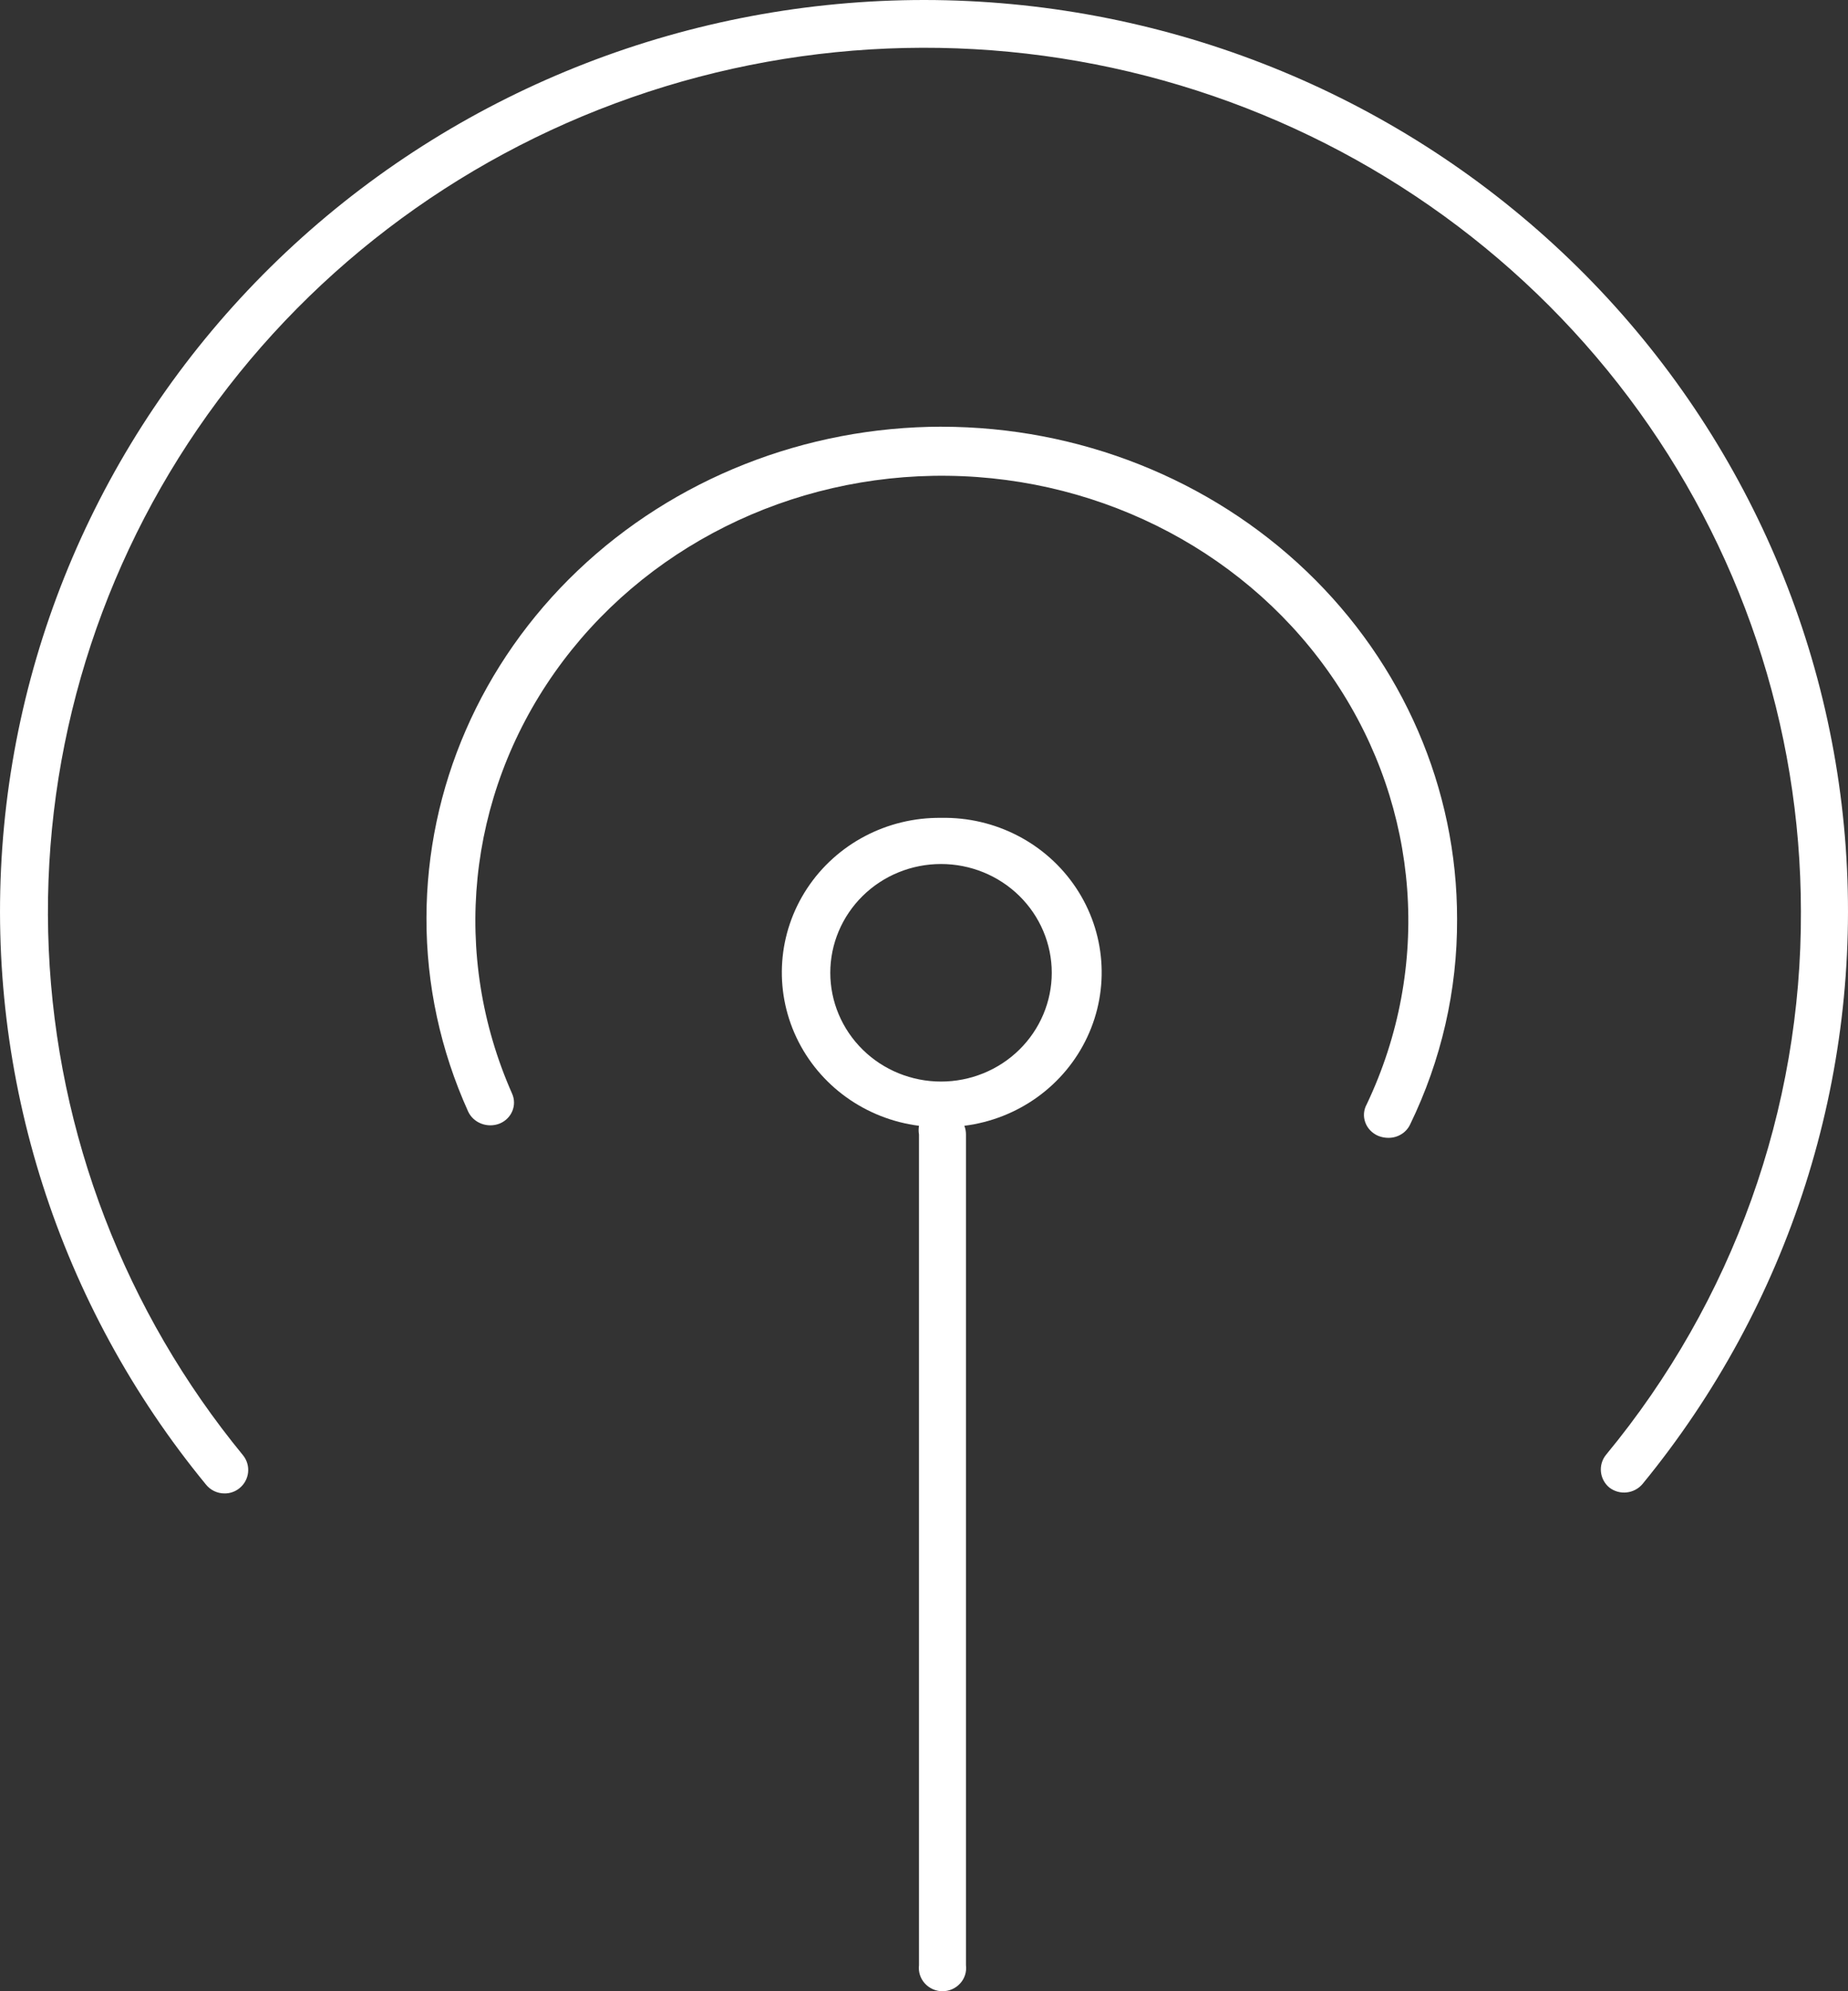
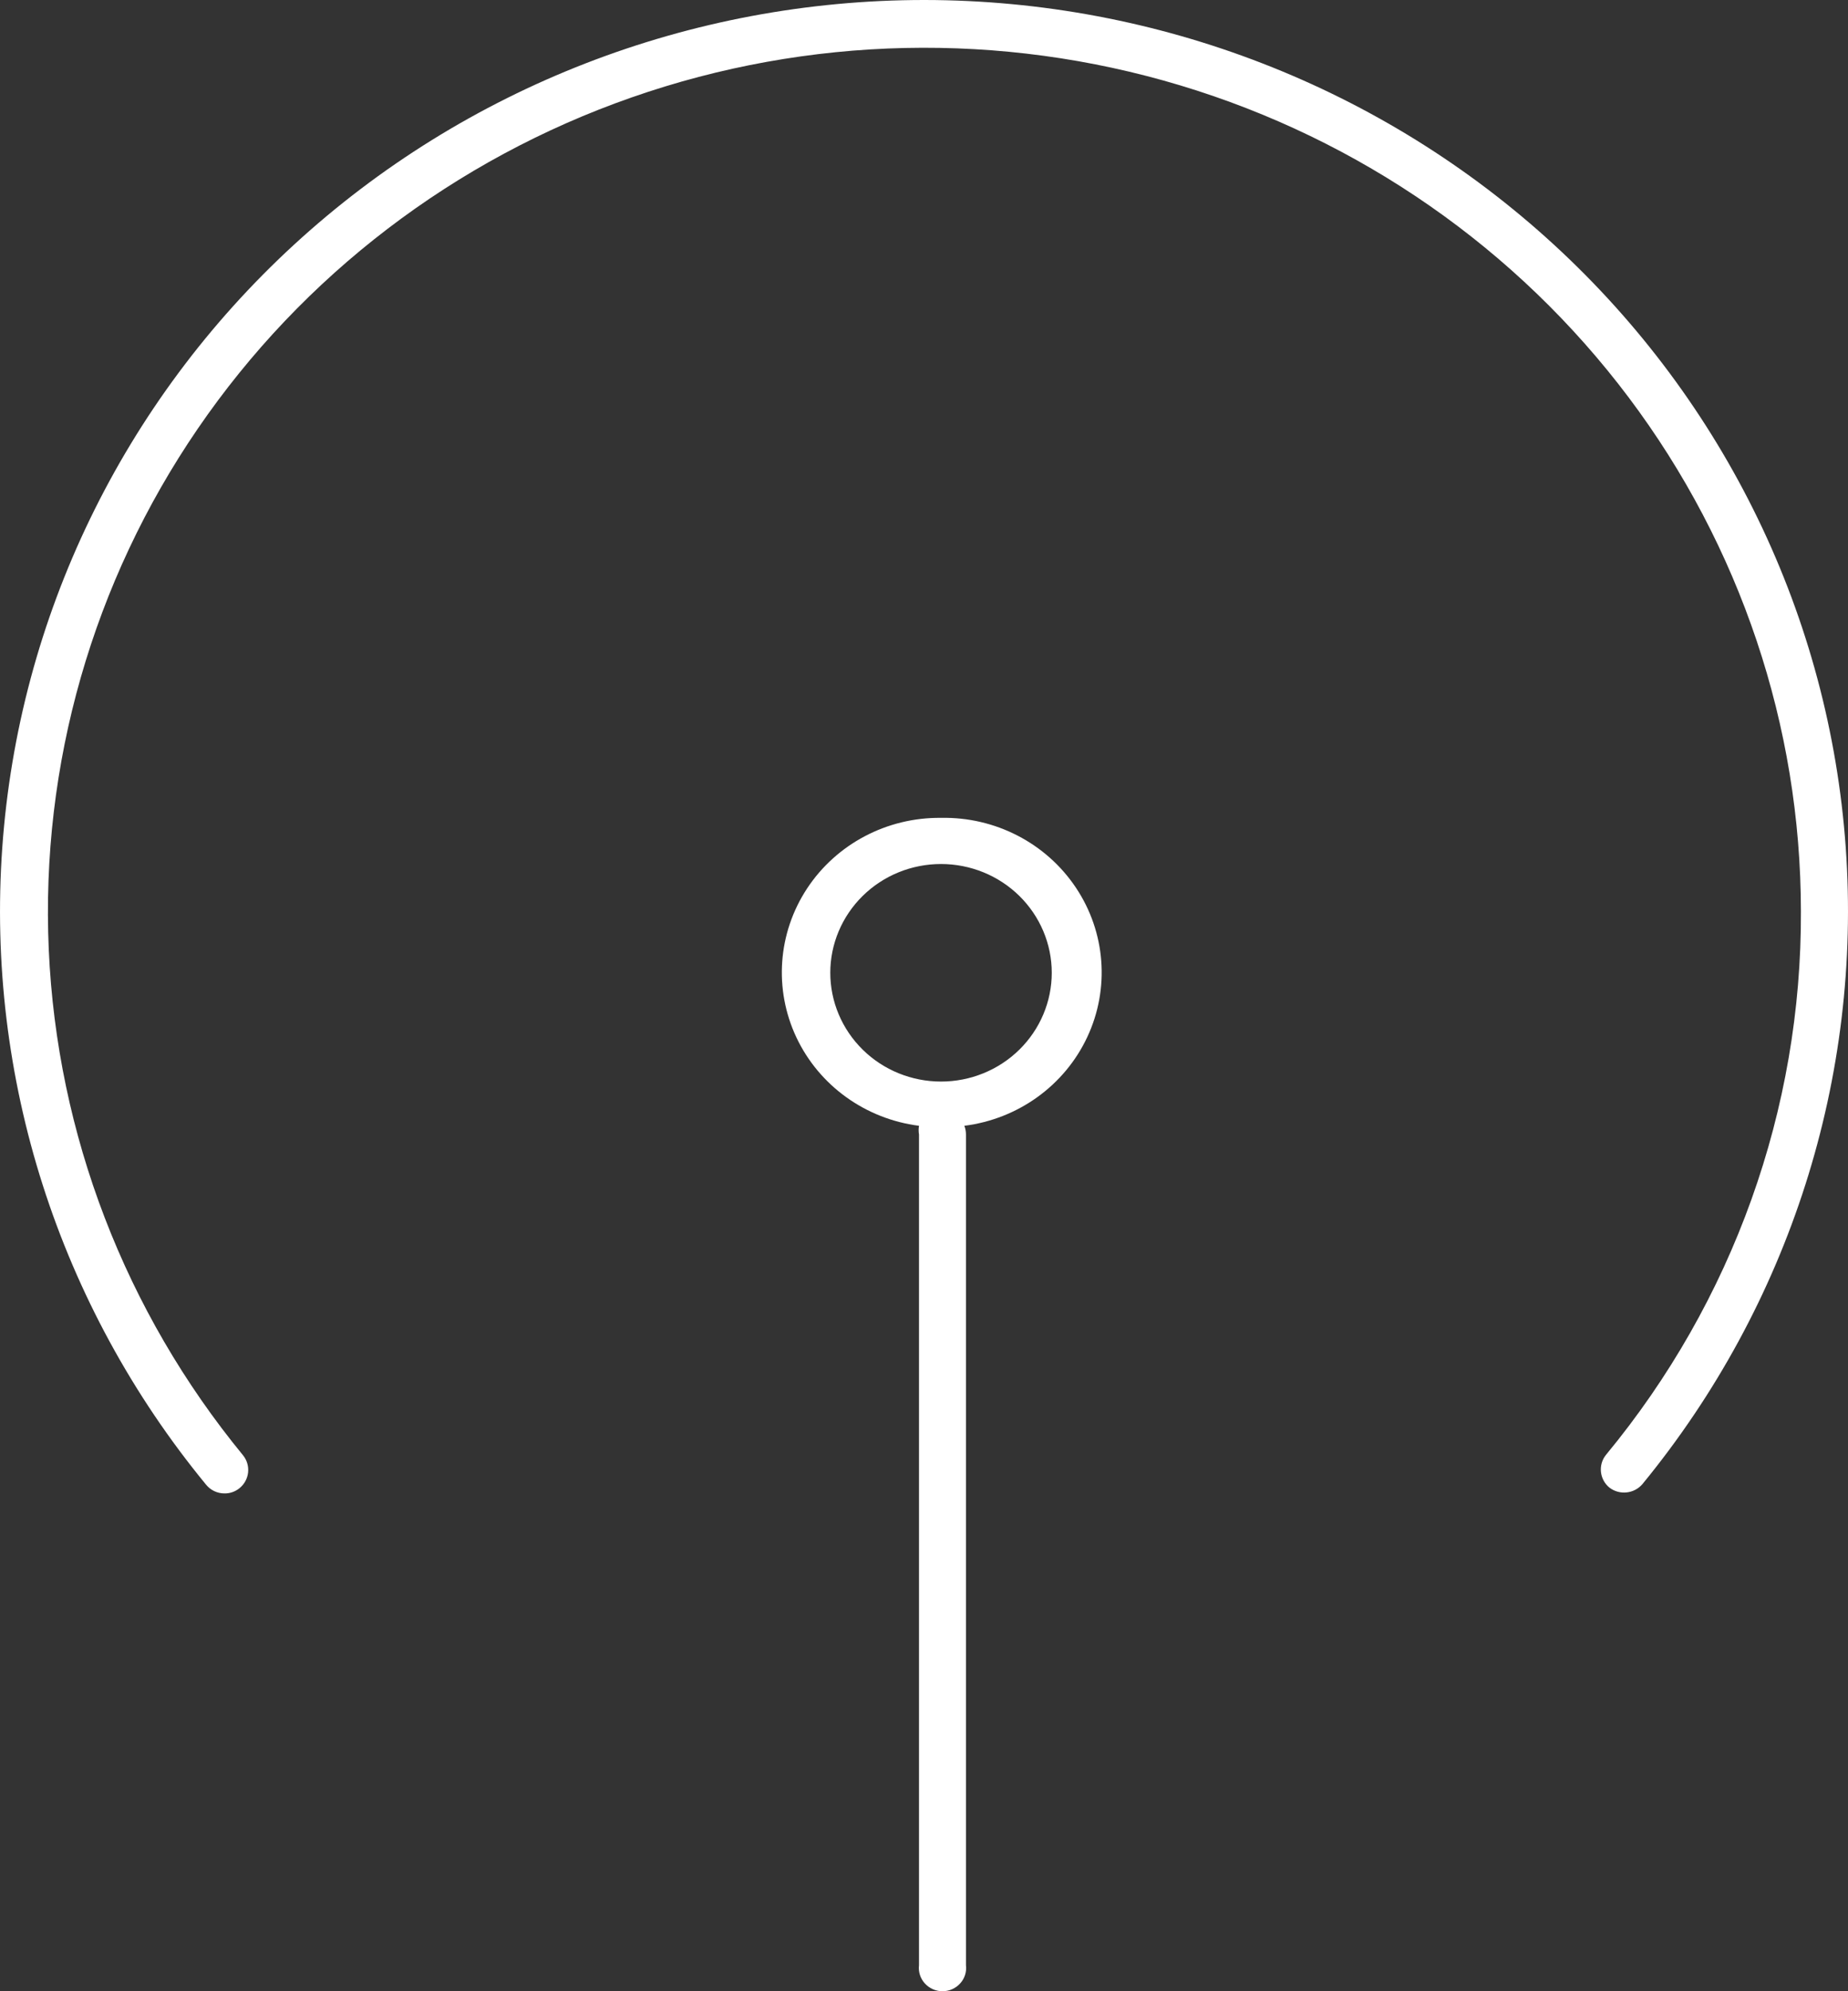
<svg xmlns="http://www.w3.org/2000/svg" width="52px" height="56px" viewBox="0 0 52 56" version="1.1">
  <rect x="0" y="0" width="52" height="56" fill="#333333" stroke="none" />
  <title>noun-live-2490129</title>
  <g id="Symbols" stroke="none" stroke-width="1" fill="none" fill-rule="evenodd">
    <g id="Desktop---Tjänster" transform="translate(-732, -463)" fill="#FFFFFF" fill-rule="nonzero">
      <g id="Group-6" transform="translate(732, 456)">
        <g id="noun-live-2490129" transform="translate(0, 7)">
          <path d="M26.479,23.001 C24.959,22.984 23.536,23.734 22.71,24.987 C21.884,26.241 21.771,27.822 22.41,29.177 C23.05,30.531 24.352,31.469 25.859,31.661 C25.845,31.742 25.845,31.825 25.859,31.906 L25.859,55.269 C25.837,55.455 25.897,55.641 26.023,55.78 C26.149,55.92 26.33,56 26.521,56 C26.711,56 26.892,55.92 27.018,55.78 C27.145,55.641 27.204,55.455 27.181,55.269 L27.181,31.906 C27.181,31.822 27.166,31.739 27.135,31.661 C28.649,31.47 29.956,30.528 30.594,29.166 C31.232,27.806 31.112,26.218 30.275,24.965 C29.439,23.712 28.005,22.97 26.479,23.001 L26.479,23.001 Z M26.479,30.417 C25.653,30.417 24.86,30.095 24.276,29.521 C23.692,28.947 23.363,28.169 23.363,27.358 C23.363,26.547 23.692,25.769 24.276,25.195 C24.86,24.621 25.652,24.299 26.479,24.299 C27.305,24.299 28.097,24.621 28.682,25.195 C29.266,25.769 29.595,26.547 29.595,27.358 C29.595,28.169 29.266,28.947 28.682,29.521 C28.098,30.095 27.305,30.417 26.479,30.417 Z" id="Shape" />
-           <path d="M26.012,0 C19.428,-0.001 13.088,2.459 8.273,6.882 C3.457,11.306 0.523,17.365 0.064,23.837 C-0.396,30.308 1.652,36.71 5.796,41.751 C5.922,41.909 6.115,42.001 6.319,42 C6.473,42.002 6.621,41.949 6.739,41.853 C7.021,41.624 7.067,41.216 6.842,40.932 C3.52,36.888 1.603,31.9 1.372,26.703 C1.142,21.505 2.611,16.371 5.564,12.058 C8.516,7.744 12.796,4.478 17.773,2.74 C22.75,1.001 28.162,0.883 33.212,2.402 C38.263,3.921 42.685,6.997 45.829,11.178 C48.972,15.358 50.671,20.422 50.675,25.625 C50.699,31.193 48.761,36.597 45.191,40.914 C44.964,41.195 45.006,41.604 45.285,41.835 C45.572,42.057 45.987,42.011 46.219,41.734 C50.354,36.692 52.397,30.295 51.936,23.828 C51.475,17.363 48.544,11.309 43.733,6.888 C38.923,2.466 32.591,0.005 26.012,0 L26.012,0 Z" id="Path" />
-           <path d="M26.505,12 C22.66,12.002 18.974,13.459 16.254,16.049 C13.535,18.639 12.005,22.152 12,25.816 C11.995,27.687 12.395,29.54 13.172,31.258 C13.322,31.584 13.718,31.735 14.063,31.597 C14.4,31.455 14.554,31.081 14.41,30.758 C12.687,26.868 13.138,22.412 15.61,18.909 C18.082,15.405 22.242,13.326 26.671,13.381 C31.101,13.435 35.203,15.615 37.579,19.178 C39.956,22.741 40.287,27.206 38.459,31.053 C38.37,31.212 38.355,31.398 38.418,31.568 C38.48,31.738 38.614,31.875 38.787,31.947 C38.876,31.982 38.972,32 39.069,32 C39.332,32.001 39.57,31.854 39.678,31.625 C40.557,29.816 41.009,27.845 41,25.852 C41.005,22.183 39.48,18.662 36.762,16.065 C34.044,13.467 30.354,12.005 26.505,12.001 L26.505,12 Z" id="Path" />
+           <path d="M26.012,0 C19.428,-0.001 13.088,2.459 8.273,6.882 C3.457,11.306 0.523,17.365 0.064,23.837 C-0.396,30.308 1.652,36.71 5.796,41.751 C5.922,41.909 6.115,42.001 6.319,42 C6.473,42.002 6.621,41.949 6.739,41.853 C7.021,41.624 7.067,41.216 6.842,40.932 C3.52,36.888 1.603,31.9 1.372,26.703 C1.142,21.505 2.611,16.371 5.564,12.058 C8.516,7.744 12.796,4.478 17.773,2.74 C22.75,1.001 28.162,0.883 33.212,2.402 C38.263,3.921 42.685,6.997 45.829,11.178 C48.972,15.358 50.671,20.422 50.675,25.625 C50.699,31.193 48.761,36.597 45.191,40.914 C44.964,41.195 45.006,41.604 45.285,41.835 C45.572,42.057 45.987,42.011 46.219,41.734 C50.354,36.692 52.397,30.295 51.936,23.828 C51.475,17.363 48.544,11.309 43.733,6.888 C38.923,2.466 32.591,0.005 26.012,0 Z" id="Path" />
        </g>
      </g>
    </g>
  </g>
</svg>